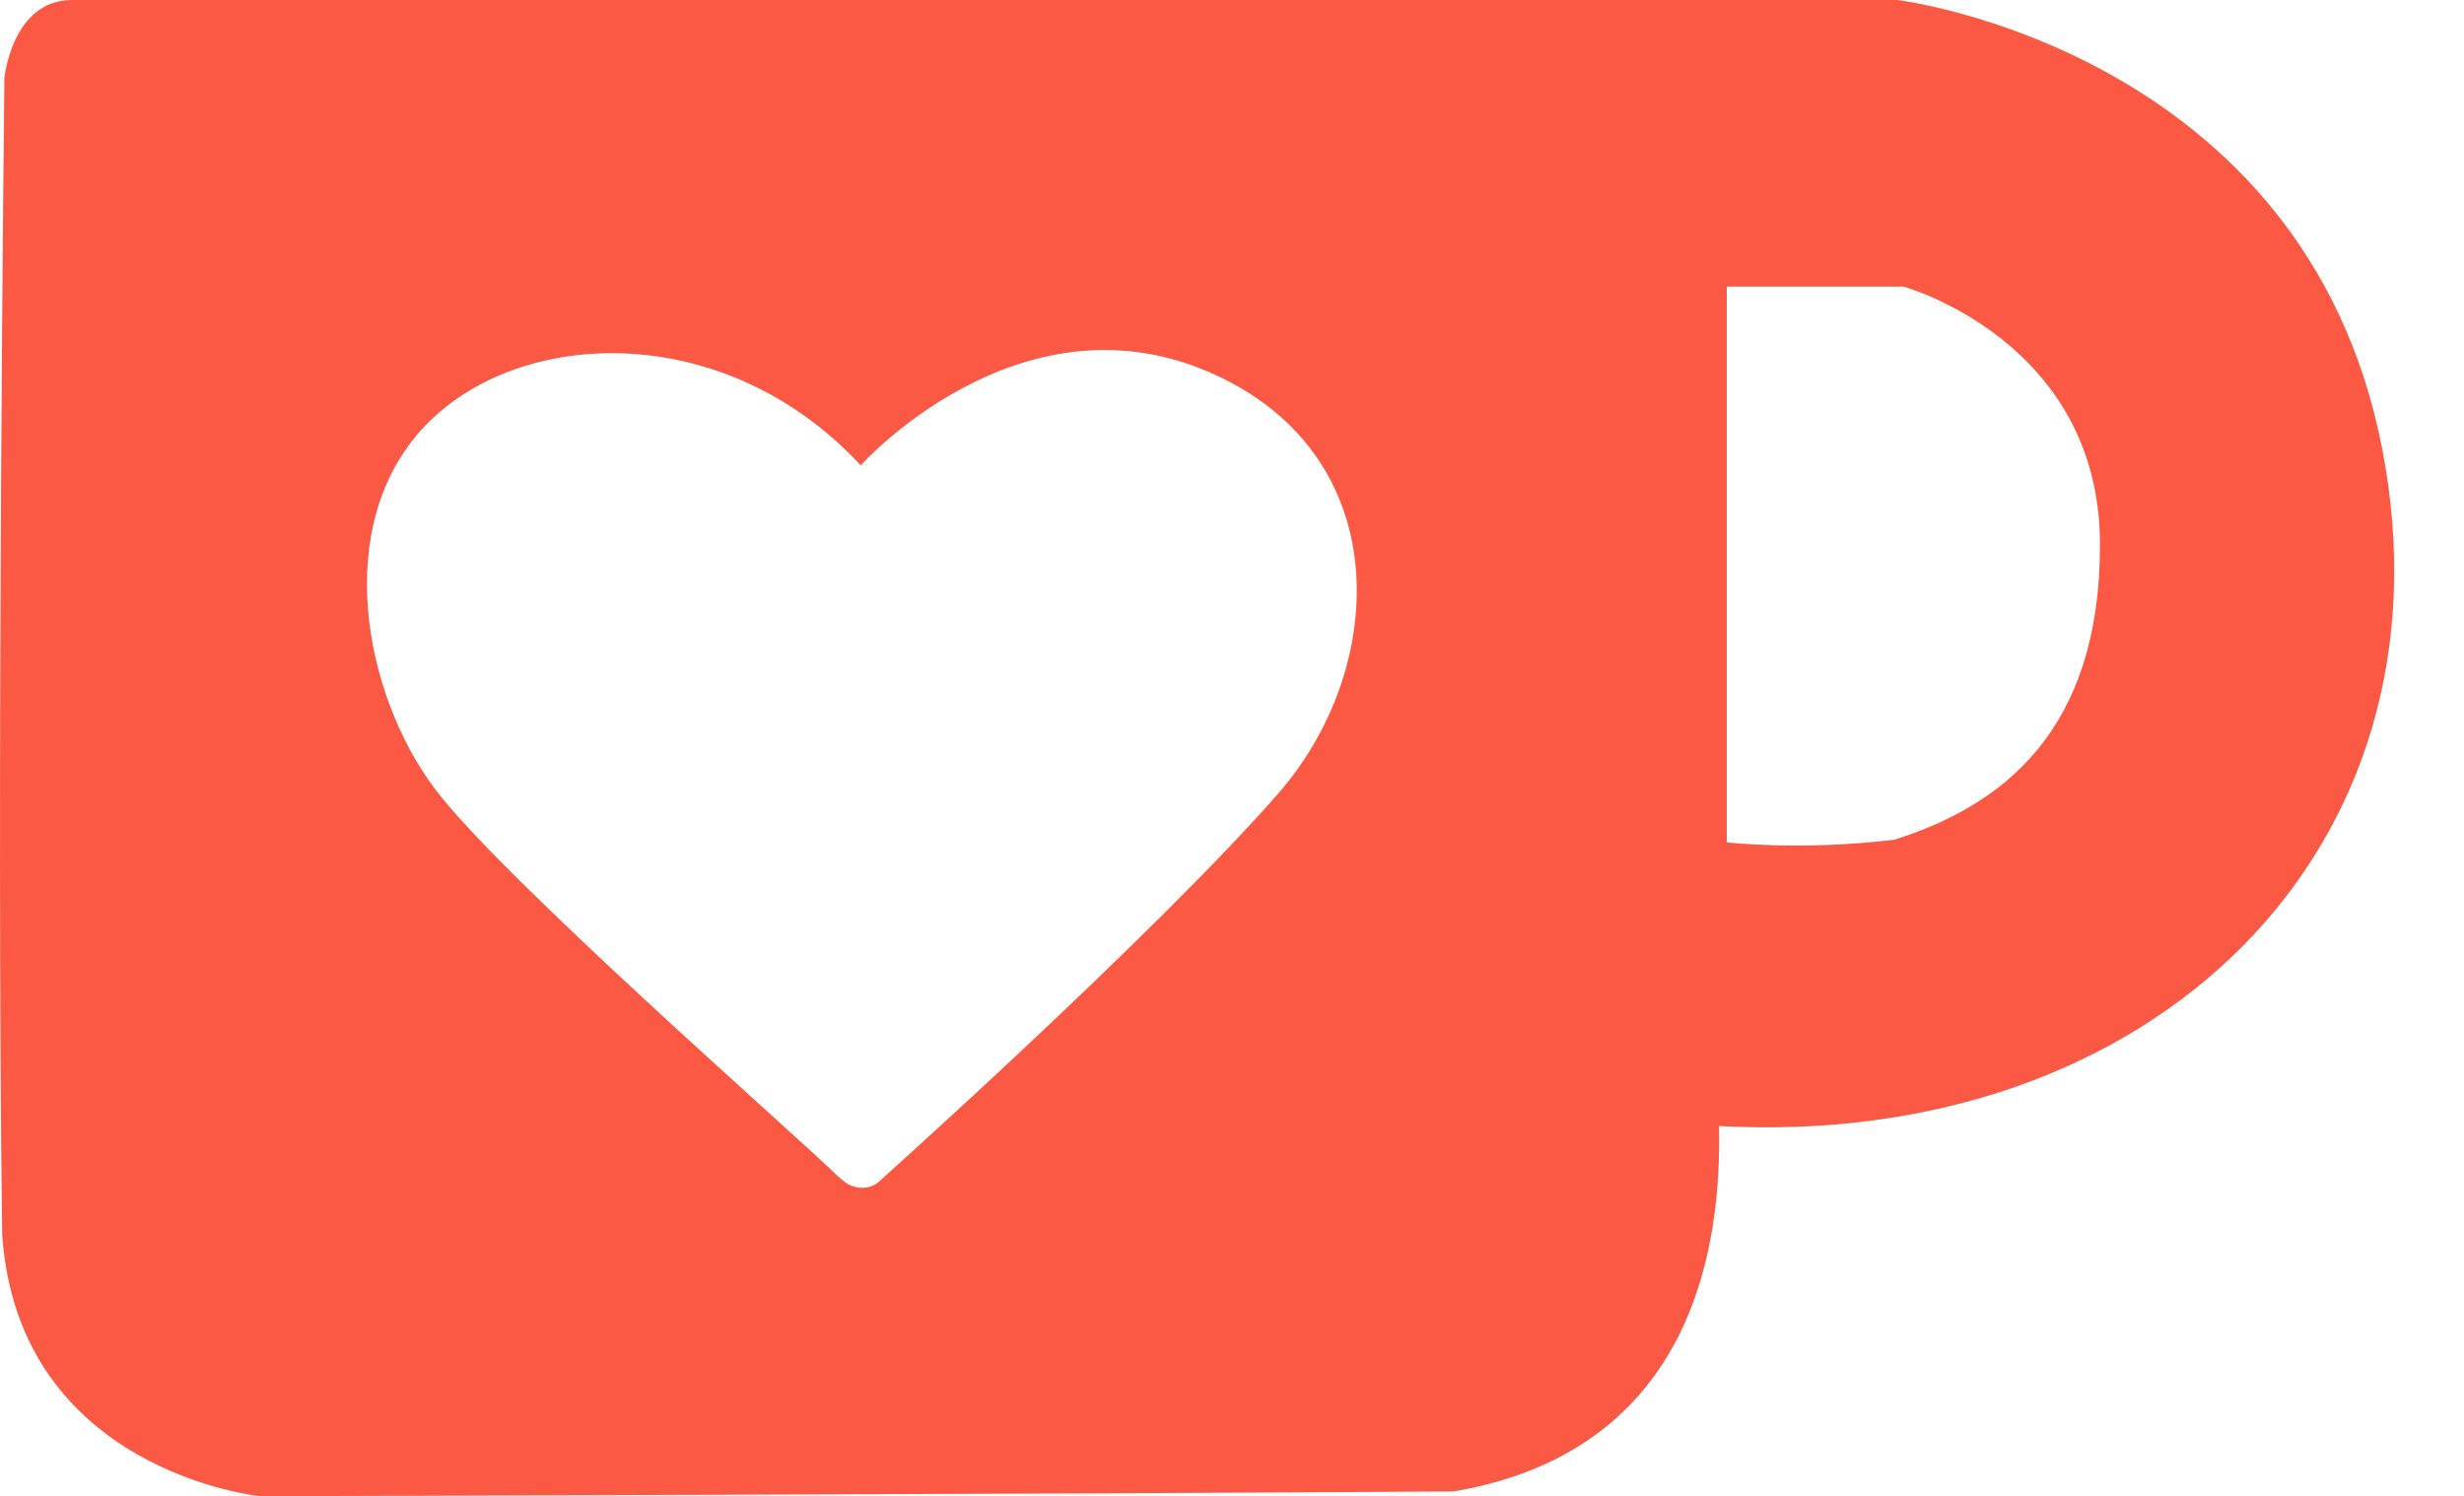
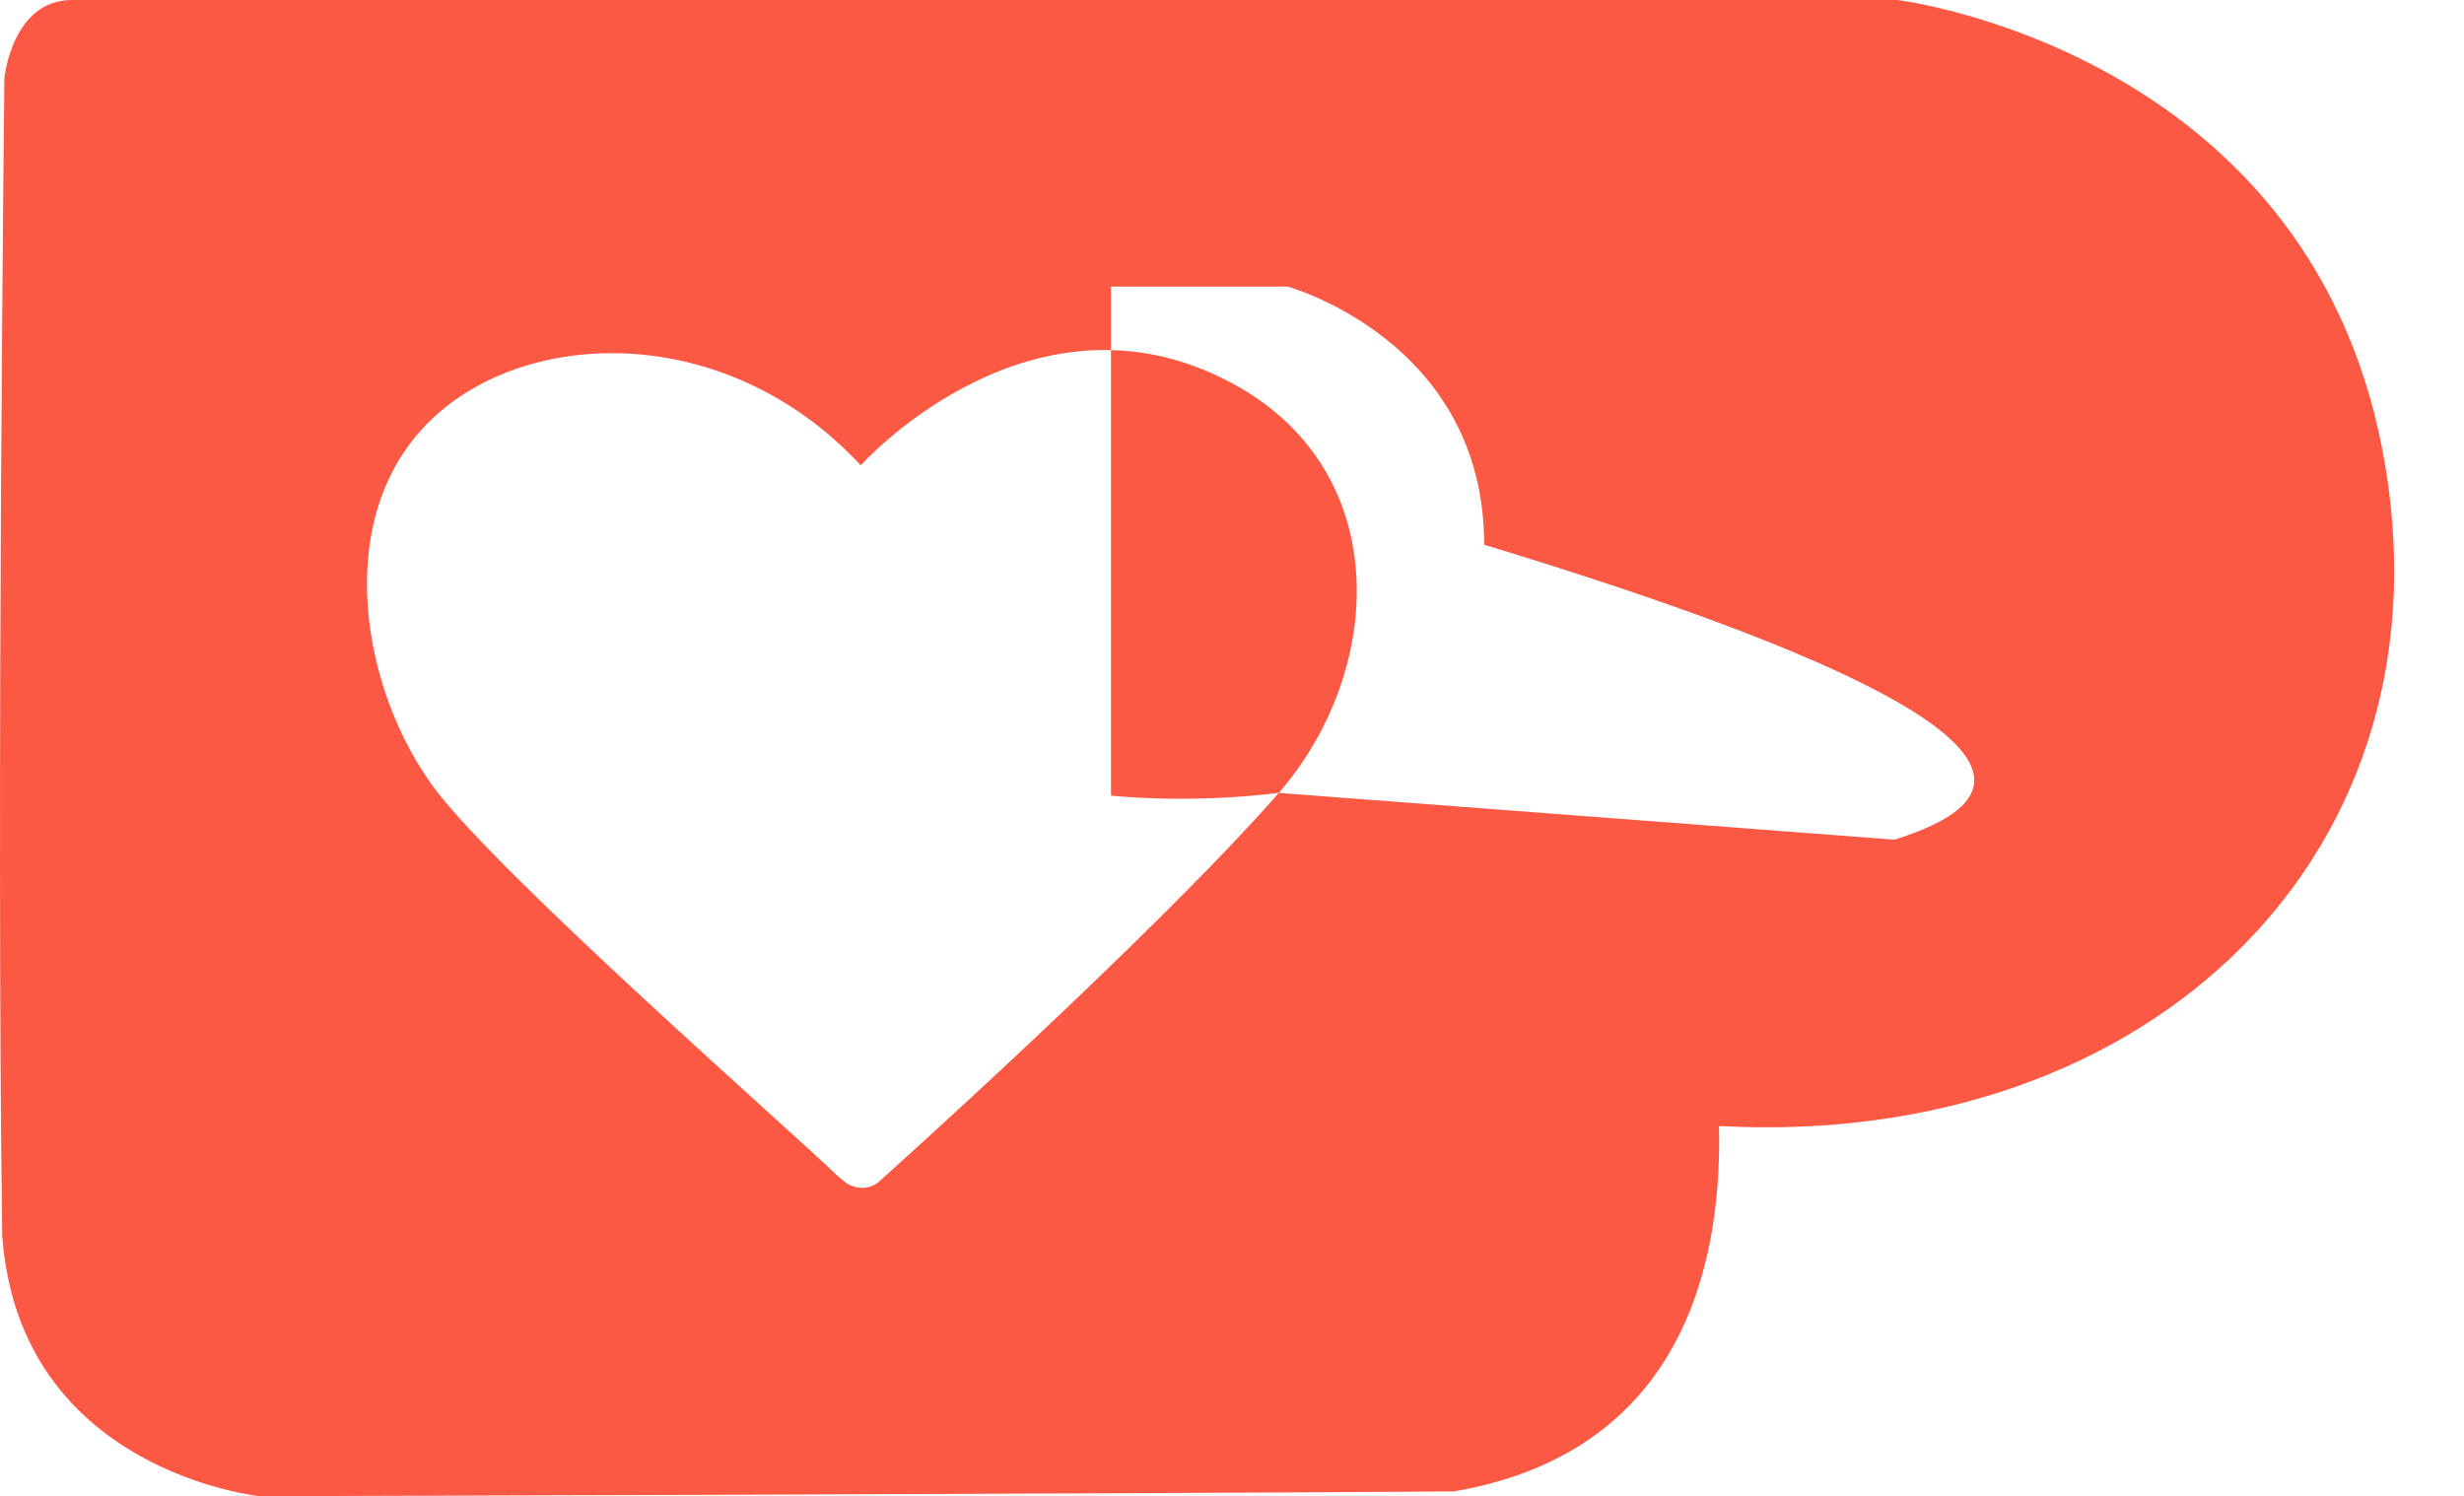
<svg xmlns="http://www.w3.org/2000/svg" fill="#000000" height="15" preserveAspectRatio="xMidYMid meet" version="1" viewBox="-0.0 4.5 24.7 15.0" width="24.7" zoomAndPan="magnify">
  <g id="change1_1">
-     <path d="M23.881,9.005C23.108,4.998,19.022,4.5,19.022,4.5H0.723c-0.604,0-0.679,0.783-0.679,0.783 s-0.082,7.184-0.022,11.596C0.186,19.257,2.608,19.5,2.608,19.5s8.267-0.022,11.966-0.048c2.438-0.418,2.683-2.517,2.658-3.663 C21.584,16.025,24.654,13.012,23.881,9.005z M12.819,12.449c-1.246,1.425-4.011,3.9-4.011,3.9s-0.121,0.117-0.31,0.022 c-0.076-0.056-0.108-0.088-0.108-0.088c-0.443-0.432-3.368-2.991-4.034-3.879c-0.709-0.947-1.041-2.648-0.091-3.639 C5.216,7.775,7.27,7.701,8.628,9.165c0,0,1.565-1.748,3.468-0.945C14,9.025,13.928,11.174,12.819,12.449z M18.992,12.918 c-0.928,0.114-1.682,0.027-1.682,0.027V7.373h1.77c0,0,1.971,0.541,1.971,2.588C21.051,11.837,20.066,12.577,18.992,12.918z" fill="#fc5945" />
+     <path d="M23.881,9.005C23.108,4.998,19.022,4.5,19.022,4.5H0.723c-0.604,0-0.679,0.783-0.679,0.783 s-0.082,7.184-0.022,11.596C0.186,19.257,2.608,19.5,2.608,19.5s8.267-0.022,11.966-0.048c2.438-0.418,2.683-2.517,2.658-3.663 C21.584,16.025,24.654,13.012,23.881,9.005z M12.819,12.449c-1.246,1.425-4.011,3.9-4.011,3.9s-0.121,0.117-0.31,0.022 c-0.076-0.056-0.108-0.088-0.108-0.088c-0.443-0.432-3.368-2.991-4.034-3.879c-0.709-0.947-1.041-2.648-0.091-3.639 C5.216,7.775,7.27,7.701,8.628,9.165c0,0,1.565-1.748,3.468-0.945C14,9.025,13.928,11.174,12.819,12.449z c-0.928,0.114-1.682,0.027-1.682,0.027V7.373h1.77c0,0,1.971,0.541,1.971,2.588C21.051,11.837,20.066,12.577,18.992,12.918z" fill="#fc5945" />
  </g>
</svg>